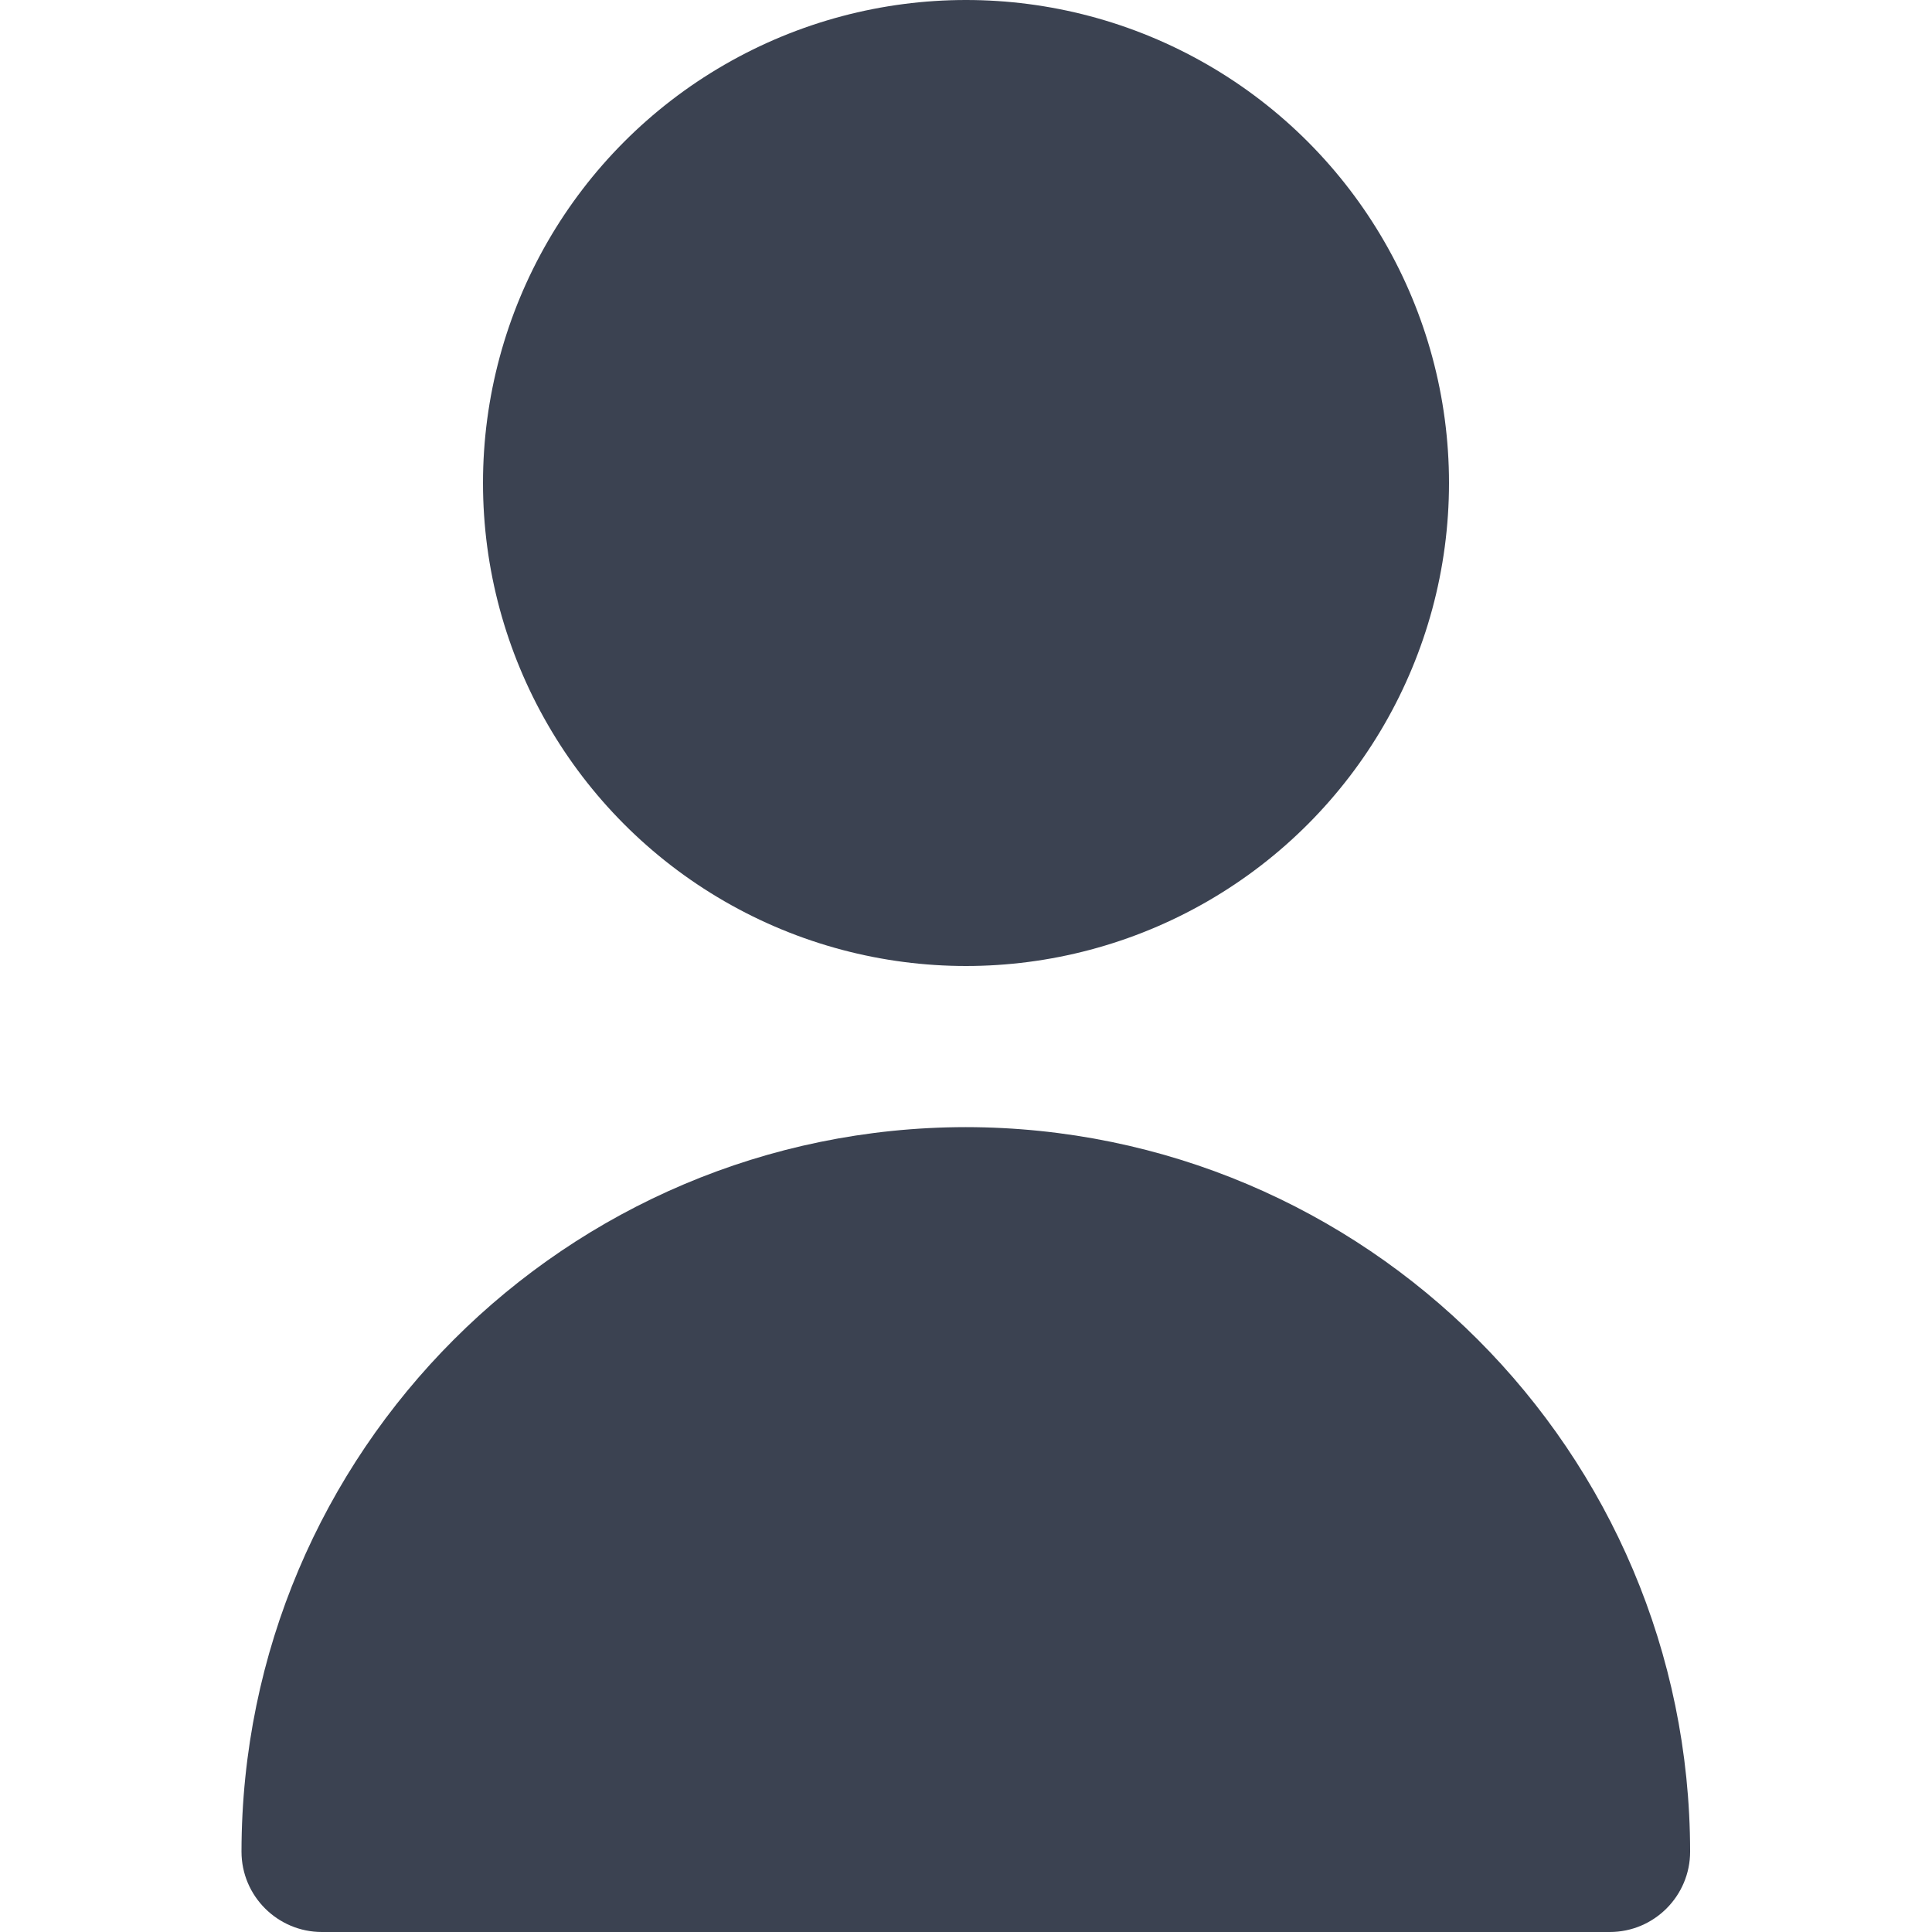
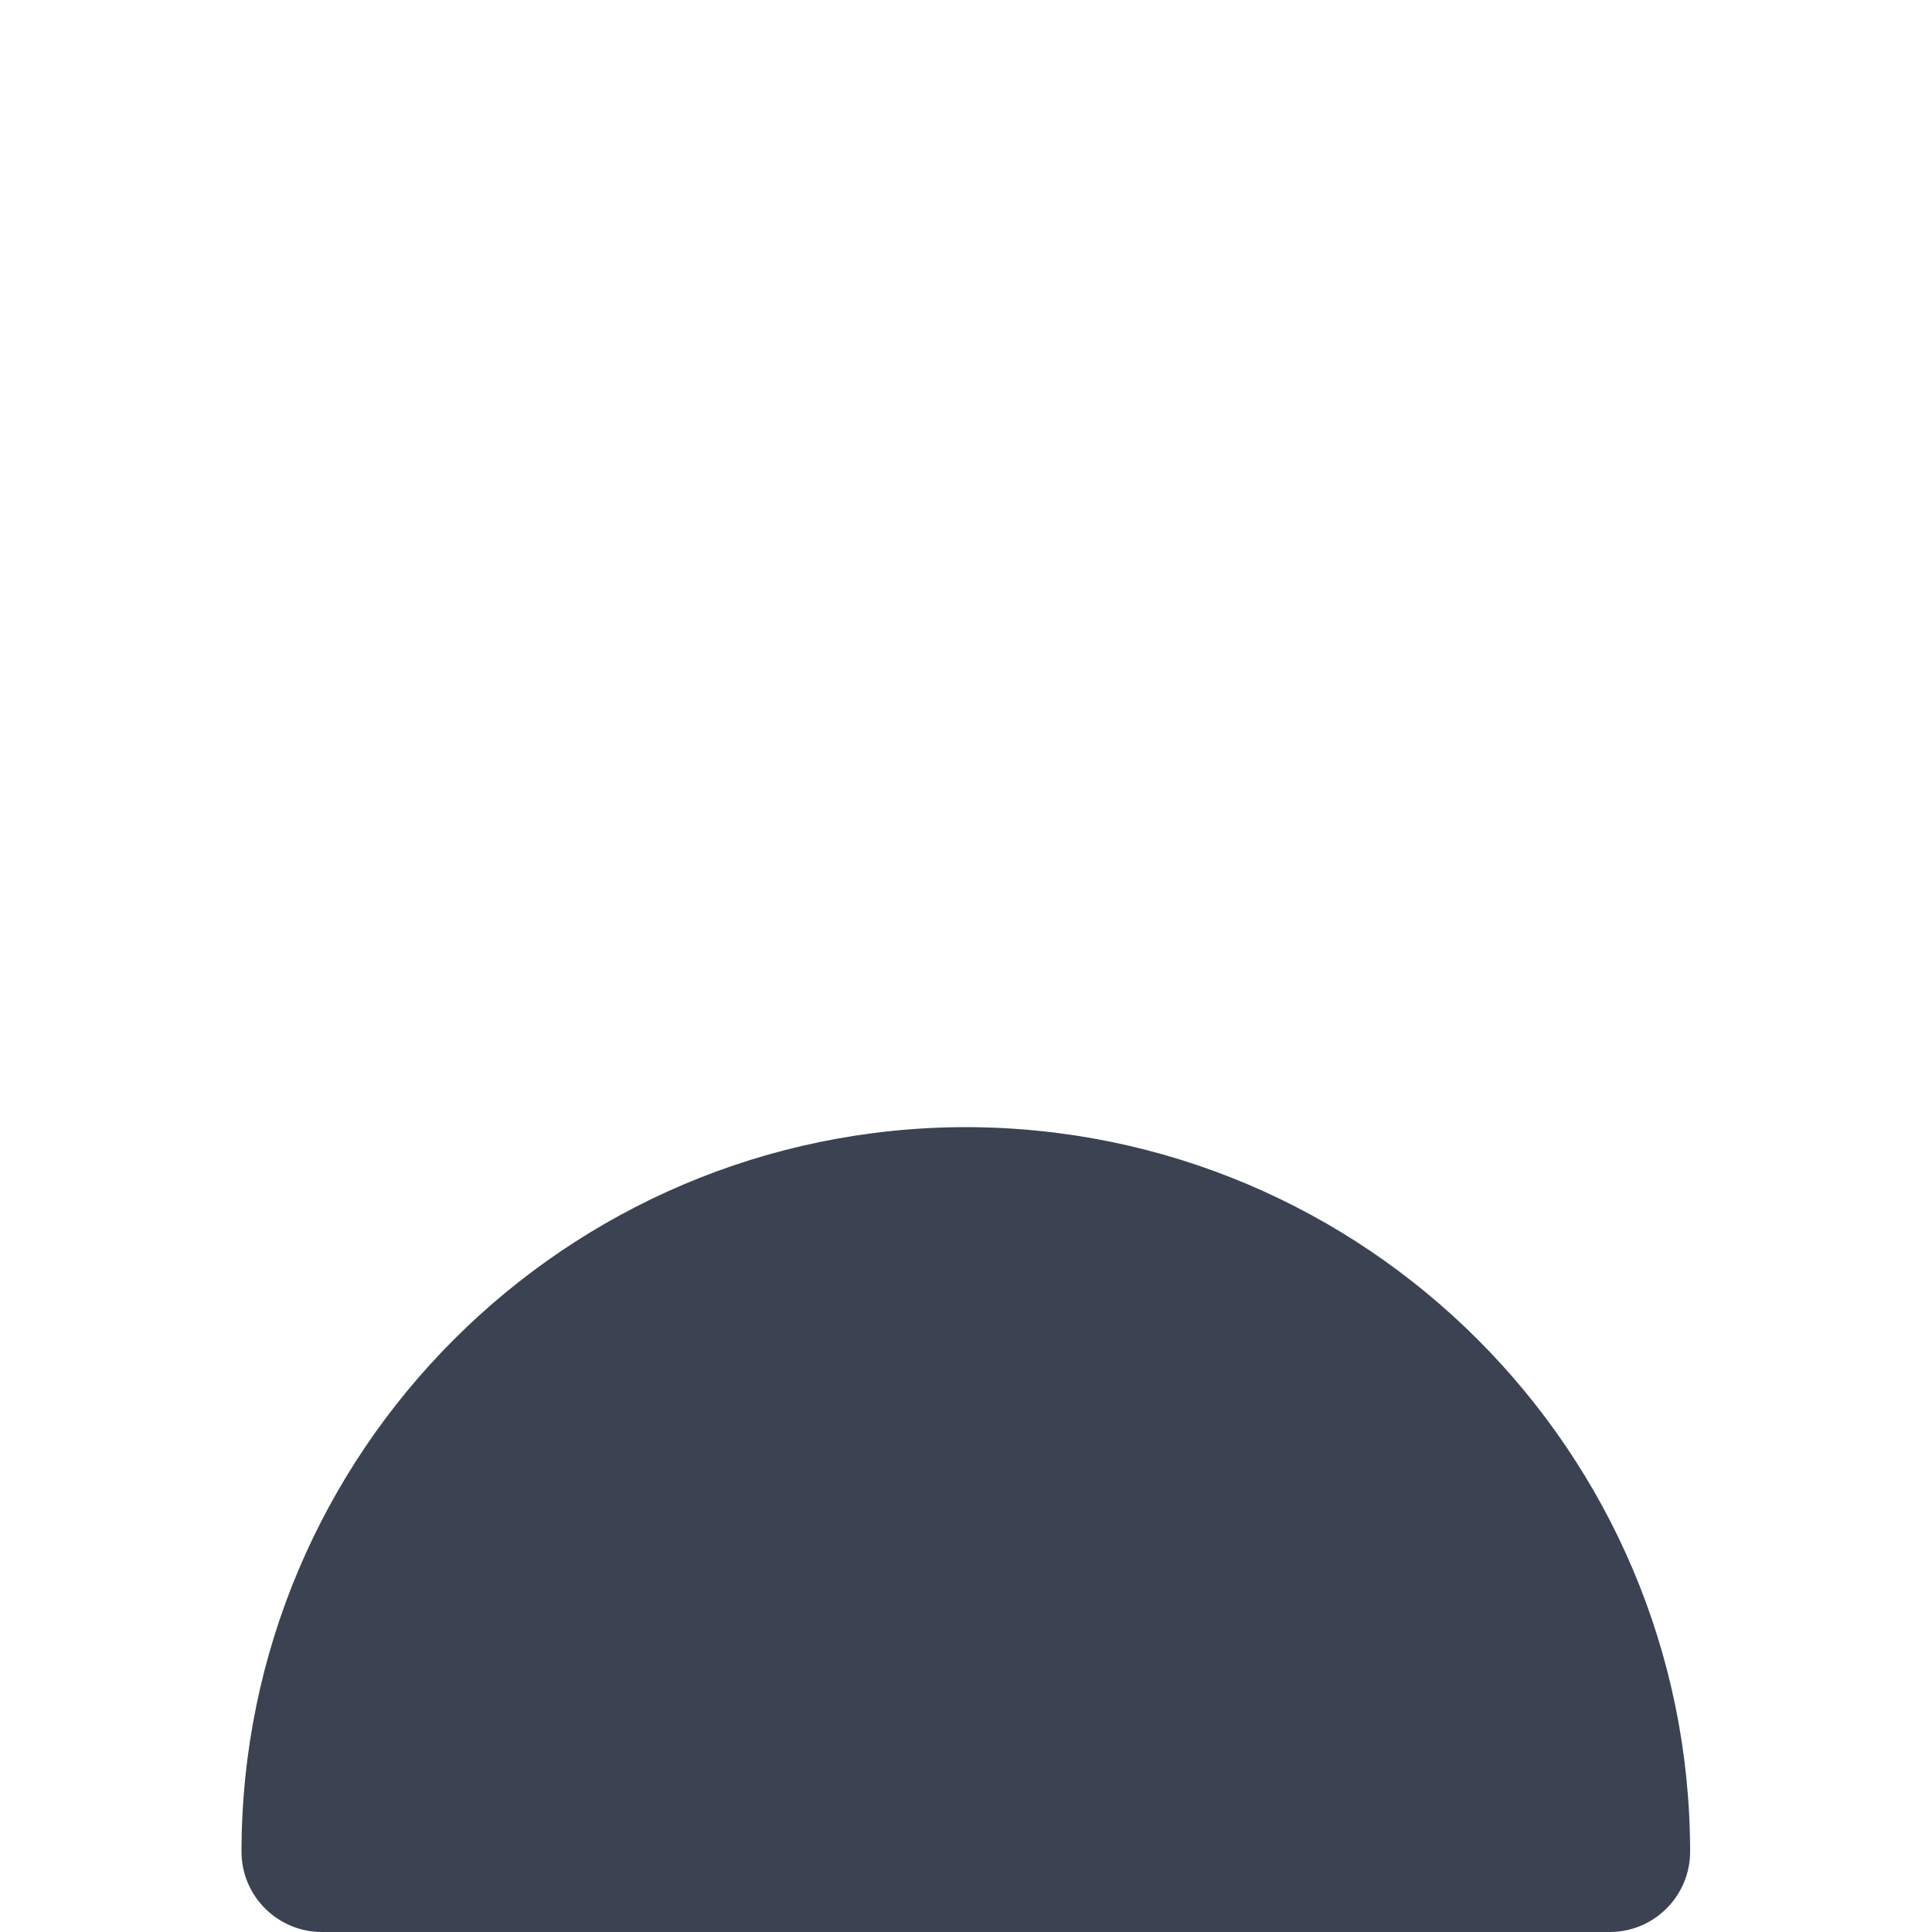
<svg xmlns="http://www.w3.org/2000/svg" version="1.1" viewBox="0 0 512 512">
  <defs>
    <style>
      .cls-1 {
        fill: #3b4251;
      }
    </style>
  </defs>
  <g>
    <g id="Capa_1">
      <g>
-         <circle class="cls-1" cx="256" cy="128" r="128" />
-         <path class="cls-1" d="M256,298.7c-106,.1-191.9,86-192,192,0,11.8,9.6,21.3,21.3,21.3h341.3c11.8,0,21.3-9.6,21.3-21.3-.1-106-86-191.9-192-192Z" />
+         <path class="cls-1" d="M256,298.7c-106,.1-191.9,86-192,192,0,11.8,9.6,21.3,21.3,21.3h341.3c11.8,0,21.3-9.6,21.3-21.3-.1-106-86-191.9-192-192" />
      </g>
    </g>
  </g>
</svg>